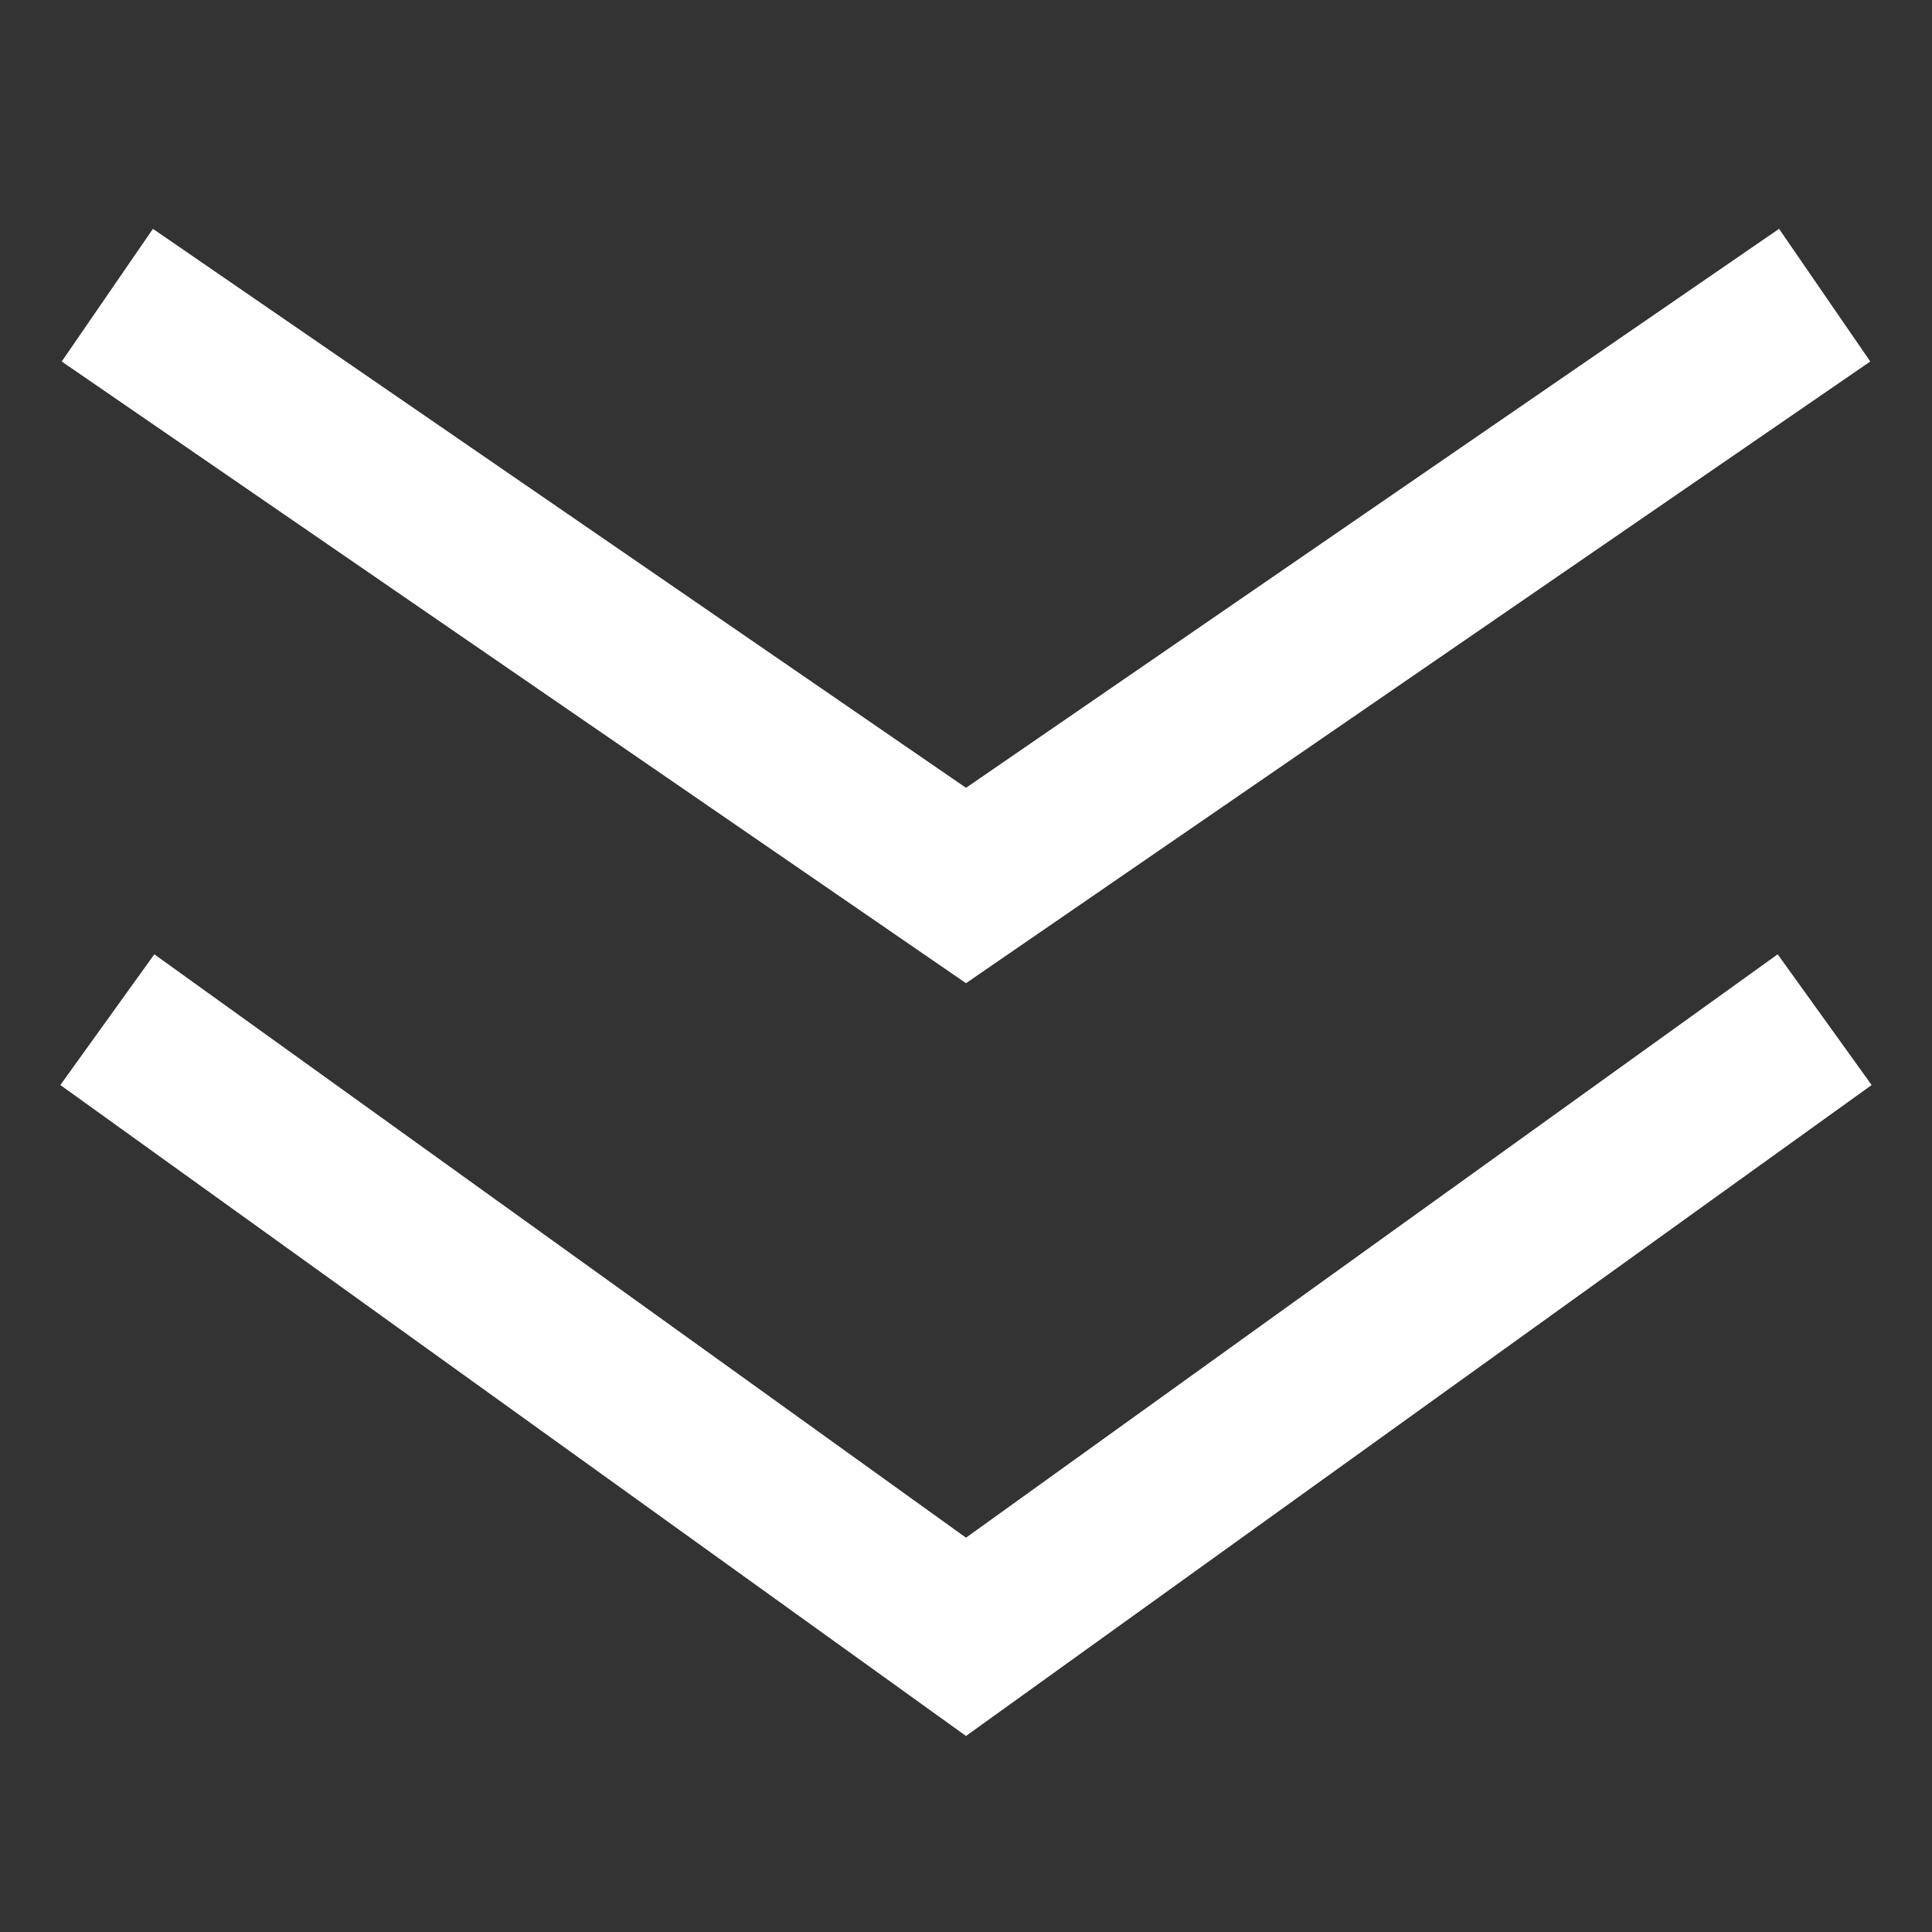
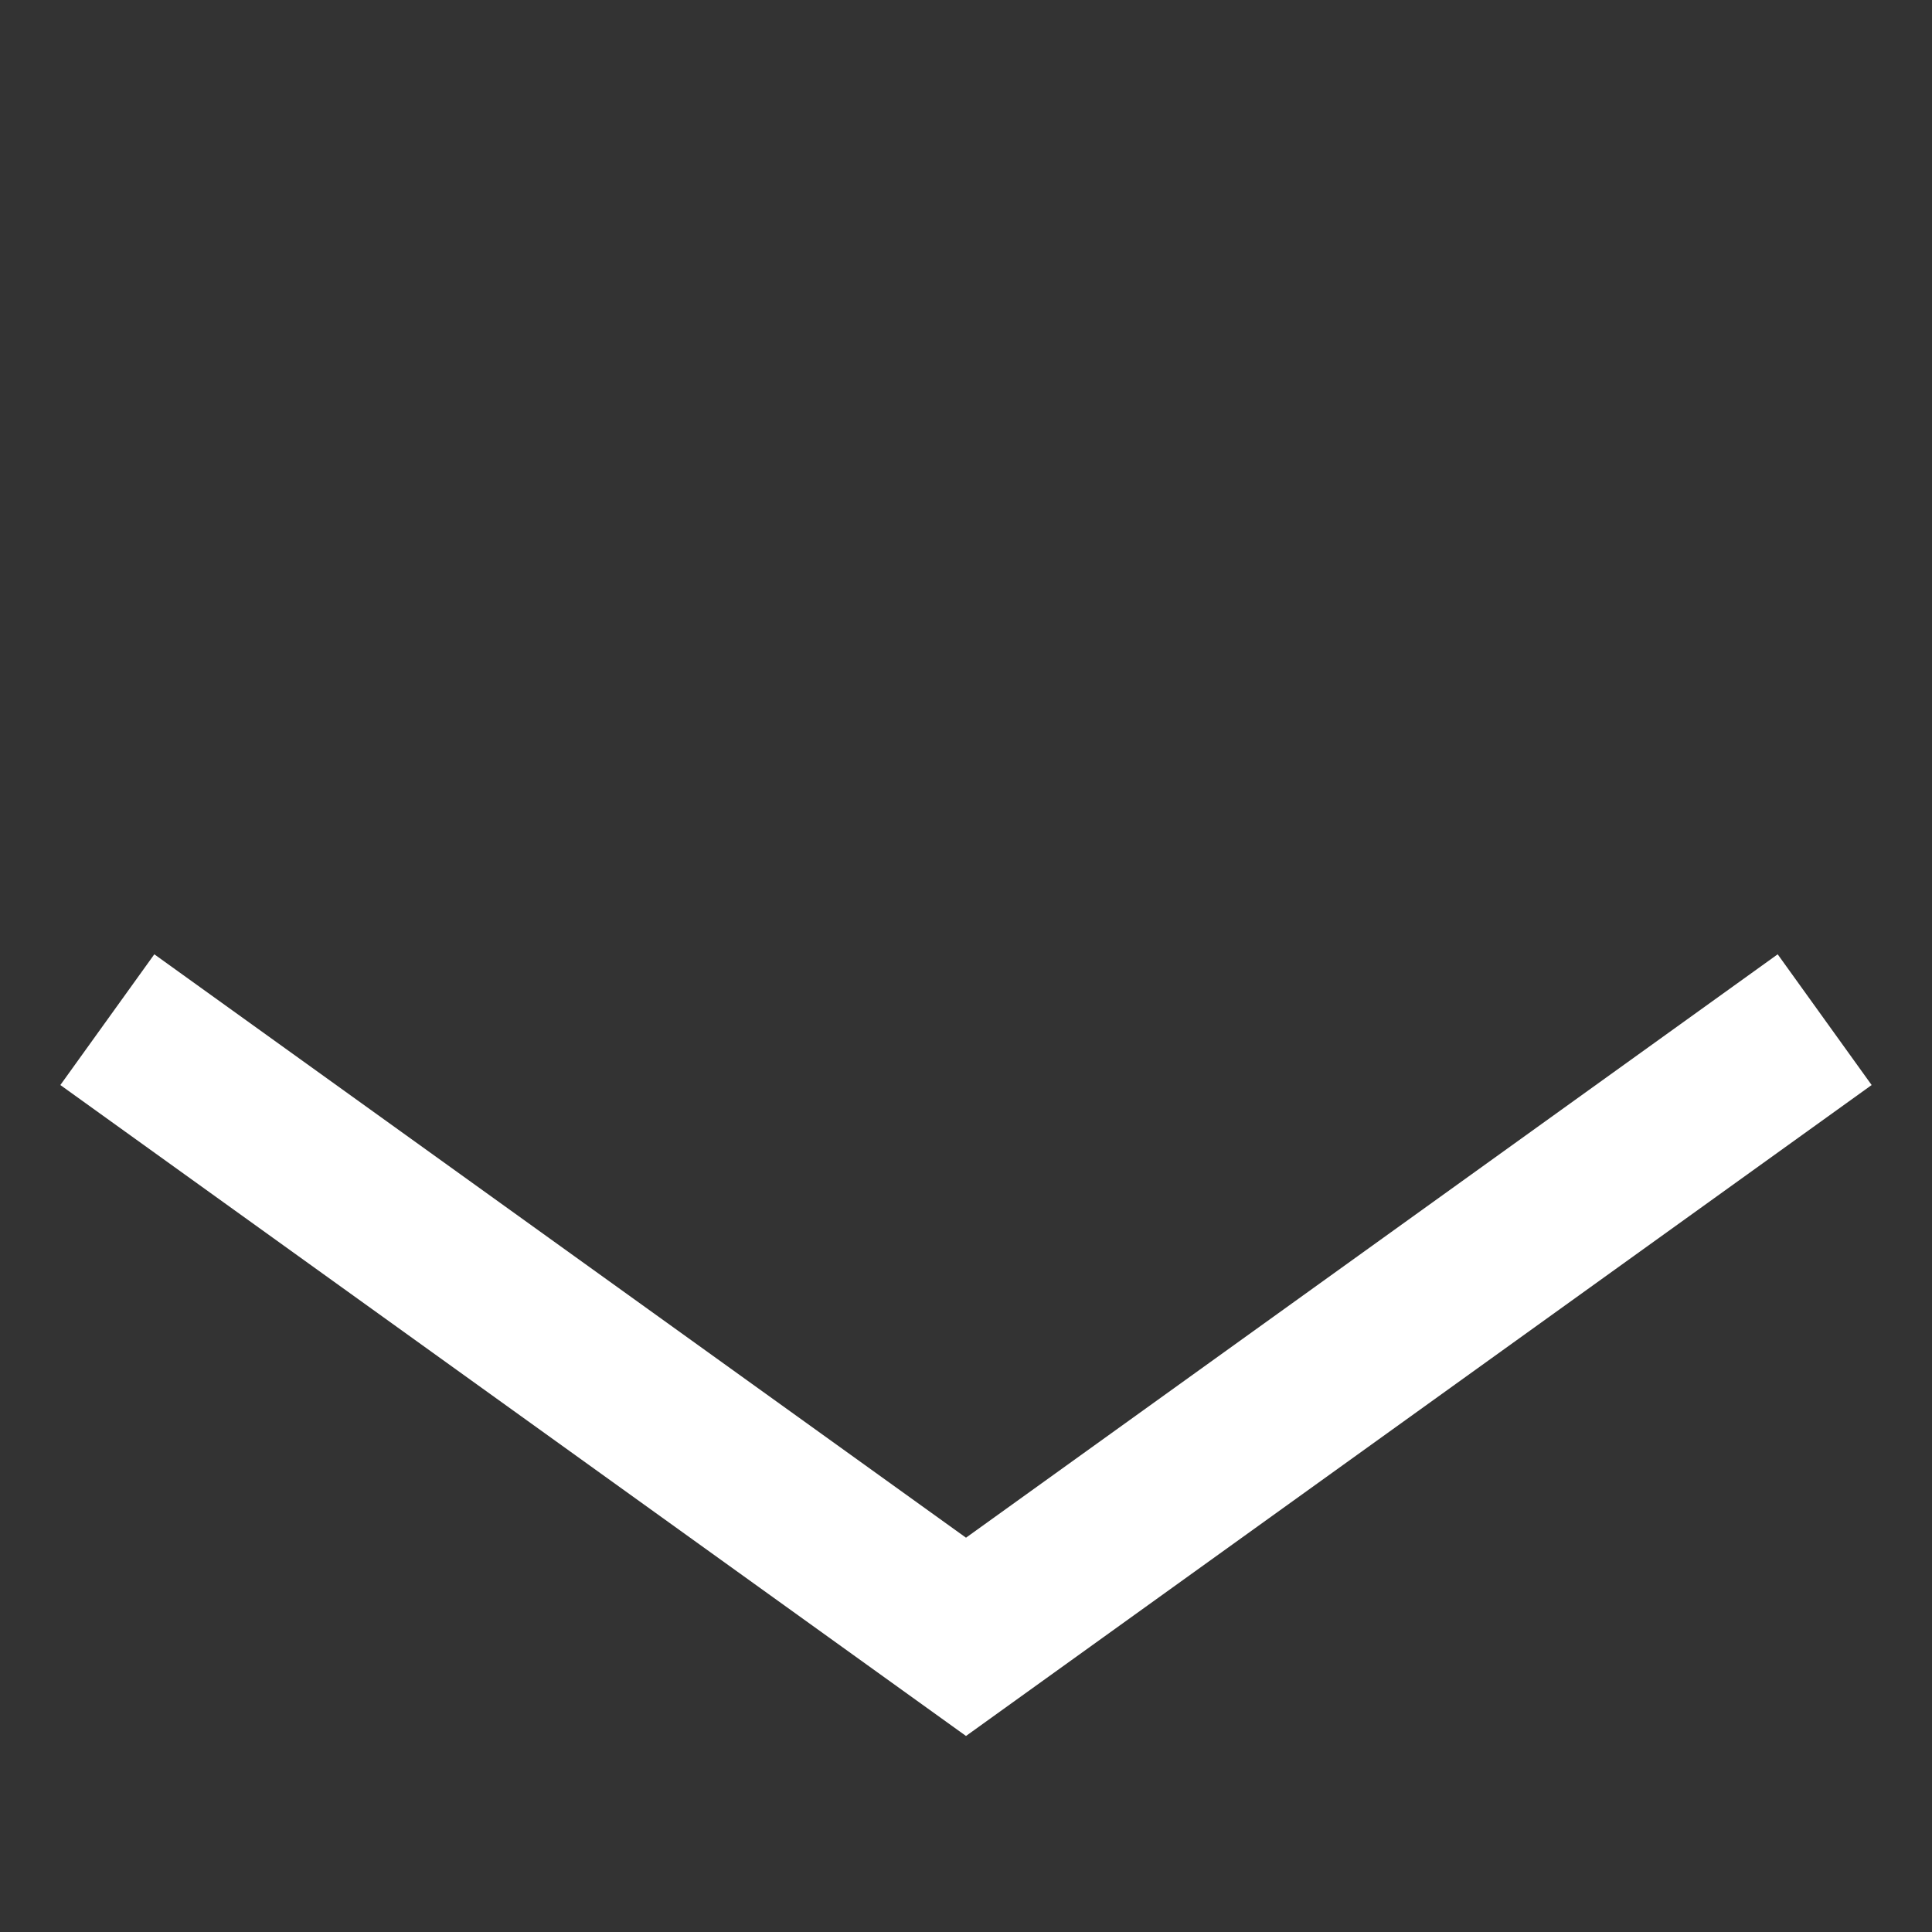
<svg xmlns="http://www.w3.org/2000/svg" width="72" height="72" viewBox="0 0 72 72" fill="none">
  <rect x="0" y="0" width="72" height="72" fill="#333333" stroke="none" />
-   <path d="M4 11L36 33L68 11" stroke="white" stroke-width="6" />
  <path d="M4 38L36 61L68 38" stroke="white" stroke-width="6" />
</svg>